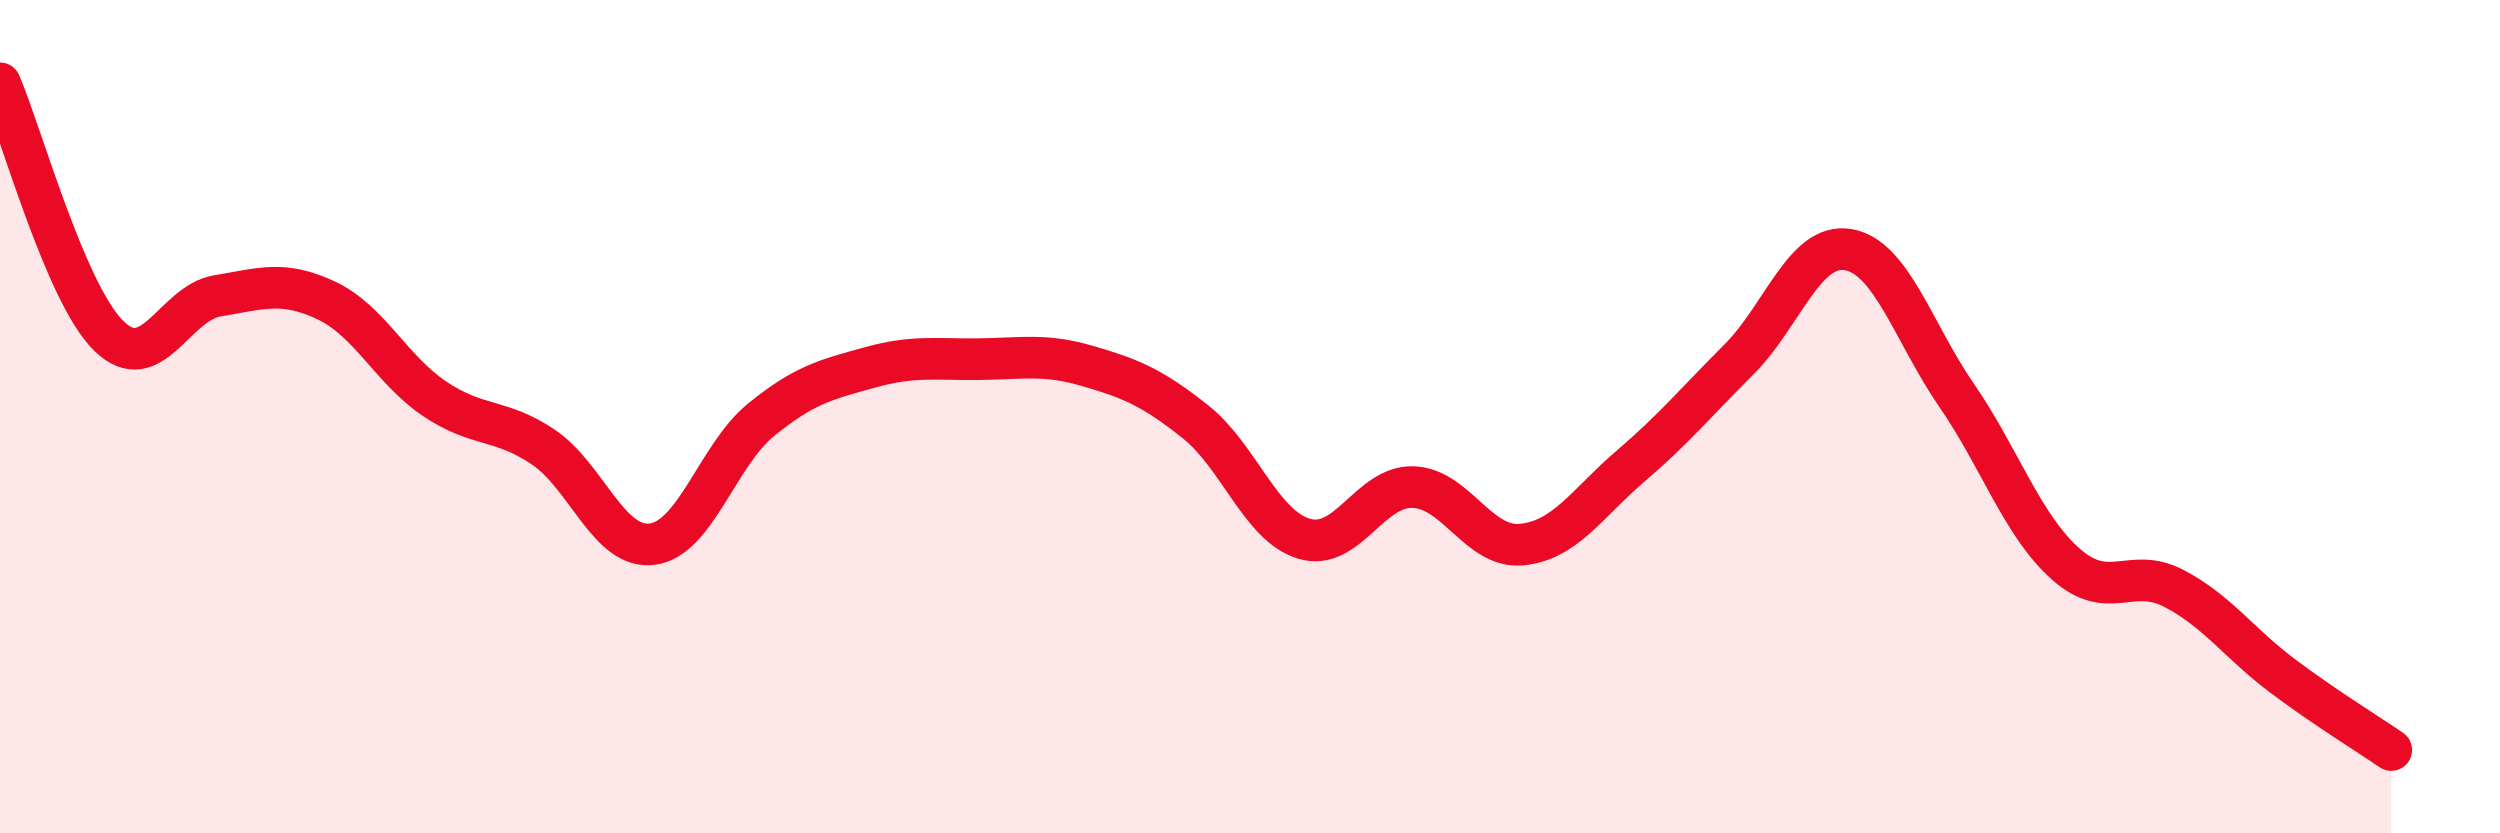
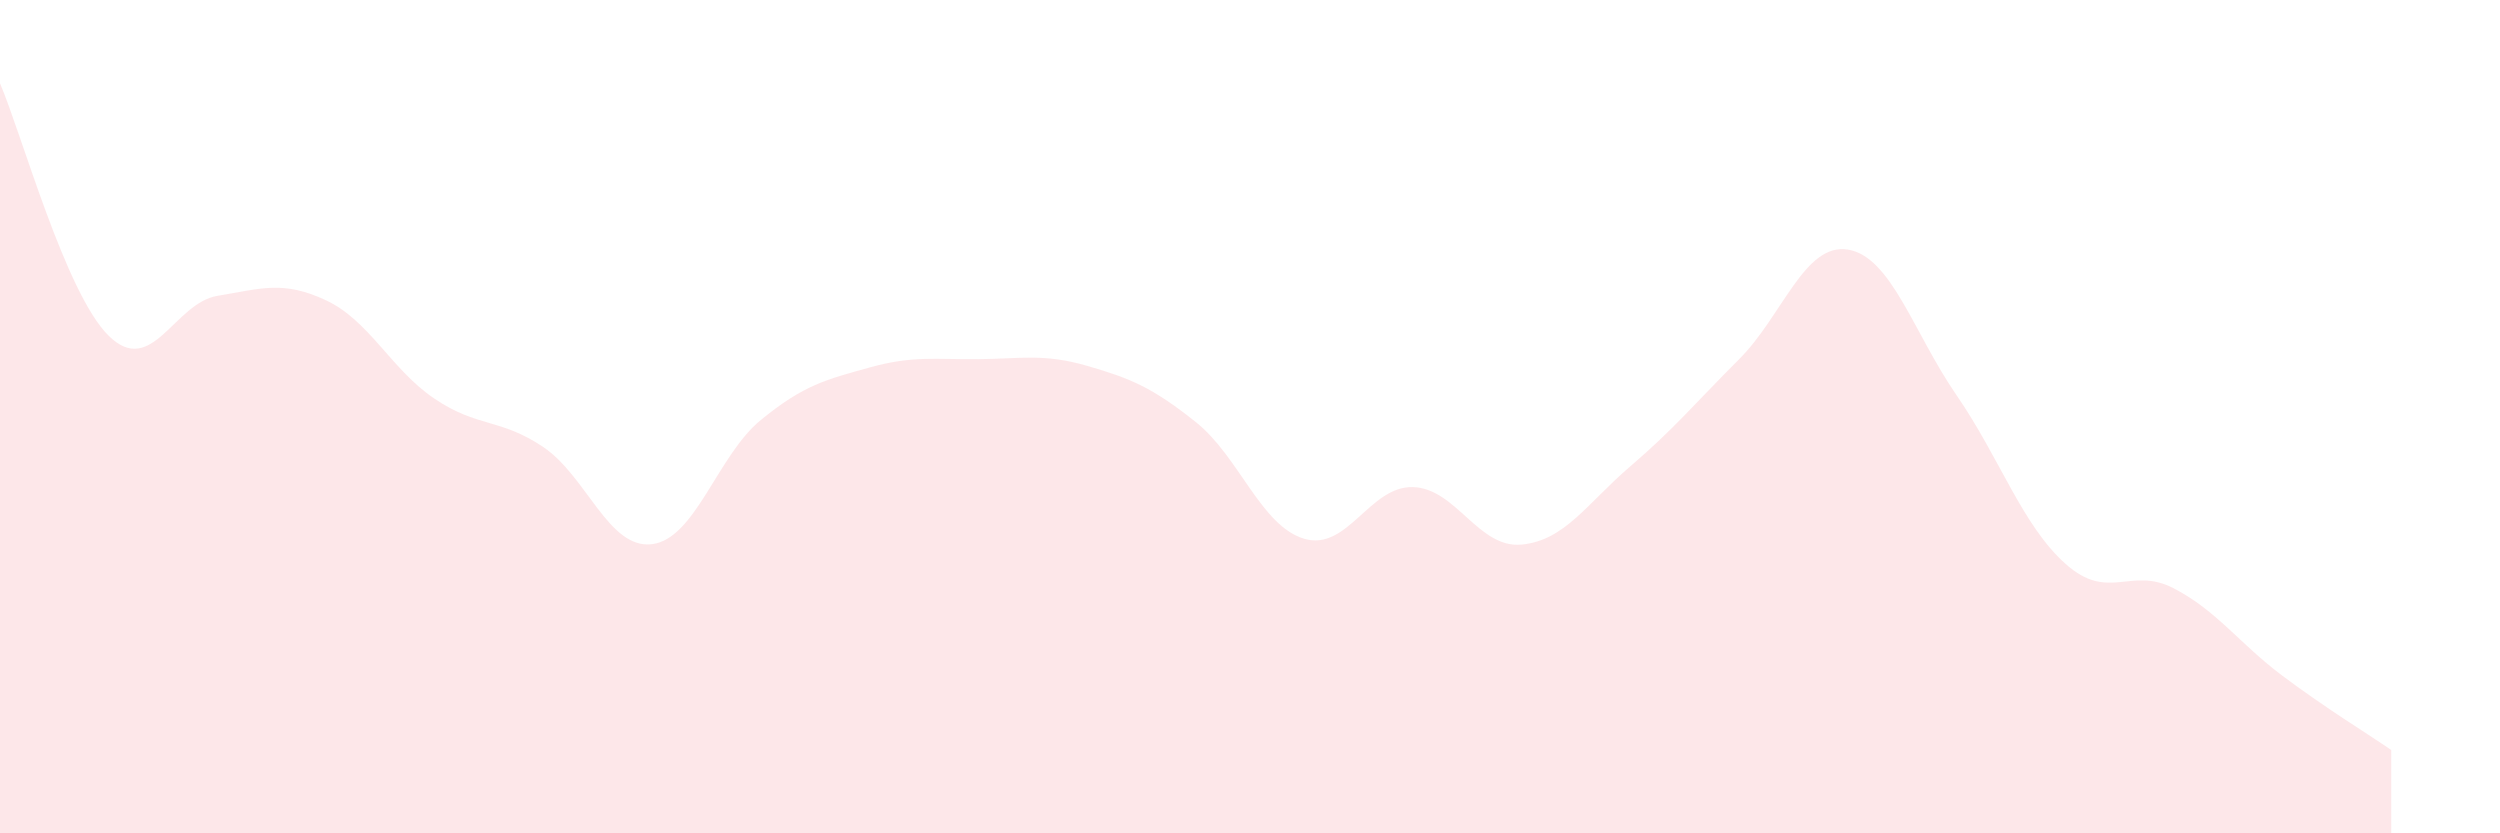
<svg xmlns="http://www.w3.org/2000/svg" width="60" height="20" viewBox="0 0 60 20">
  <path d="M 0,2 C 0.52,3.21 1.57,7.04 2.61,8.06 C 3.65,9.08 4.18,7.27 5.22,7.1 C 6.26,6.93 6.79,6.72 7.83,7.21 C 8.87,7.7 9.39,8.87 10.43,9.57 C 11.47,10.27 12,10.03 13.04,10.73 C 14.08,11.43 14.61,13.19 15.65,13.06 C 16.69,12.93 17.22,10.93 18.26,10.08 C 19.3,9.23 19.83,9.11 20.87,8.82 C 21.91,8.53 22.44,8.63 23.48,8.62 C 24.52,8.61 25.05,8.48 26.09,8.78 C 27.13,9.08 27.66,9.3 28.7,10.13 C 29.74,10.96 30.26,12.62 31.3,12.93 C 32.34,13.24 32.87,11.66 33.91,11.69 C 34.95,11.72 35.48,13.17 36.52,13.07 C 37.56,12.97 38.09,12.08 39.13,11.19 C 40.17,10.3 40.7,9.66 41.74,8.62 C 42.78,7.58 43.31,5.82 44.35,5.99 C 45.39,6.16 45.92,7.98 46.96,9.49 C 48,11 48.53,12.6 49.57,13.53 C 50.61,14.46 51.13,13.58 52.17,14.12 C 53.21,14.66 53.74,15.44 54.78,16.22 C 55.82,17 56.87,17.64 57.39,18L57.39 20L0 20Z" fill="#EB0A25" opacity="0.1" stroke-linecap="round" stroke-linejoin="round" />
-   <path d="M 0,2 C 0.52,3.21 1.57,7.04 2.61,8.06 C 3.65,9.08 4.18,7.27 5.22,7.1 C 6.26,6.93 6.79,6.72 7.83,7.21 C 8.87,7.7 9.39,8.87 10.43,9.57 C 11.47,10.27 12,10.03 13.04,10.73 C 14.08,11.43 14.61,13.19 15.65,13.06 C 16.69,12.93 17.22,10.93 18.26,10.08 C 19.3,9.23 19.83,9.11 20.87,8.82 C 21.91,8.53 22.44,8.63 23.48,8.62 C 24.52,8.61 25.05,8.48 26.09,8.78 C 27.13,9.08 27.66,9.3 28.7,10.13 C 29.74,10.96 30.26,12.62 31.3,12.93 C 32.34,13.24 32.87,11.66 33.91,11.69 C 34.95,11.72 35.48,13.17 36.52,13.07 C 37.56,12.97 38.09,12.08 39.13,11.19 C 40.17,10.3 40.7,9.66 41.74,8.62 C 42.78,7.58 43.31,5.82 44.35,5.99 C 45.39,6.16 45.92,7.98 46.96,9.49 C 48,11 48.53,12.6 49.57,13.53 C 50.61,14.46 51.13,13.58 52.17,14.12 C 53.21,14.66 53.74,15.44 54.78,16.22 C 55.82,17 56.87,17.64 57.39,18" stroke="#EB0A25" stroke-width="1" fill="none" stroke-linecap="round" stroke-linejoin="round" />
</svg>